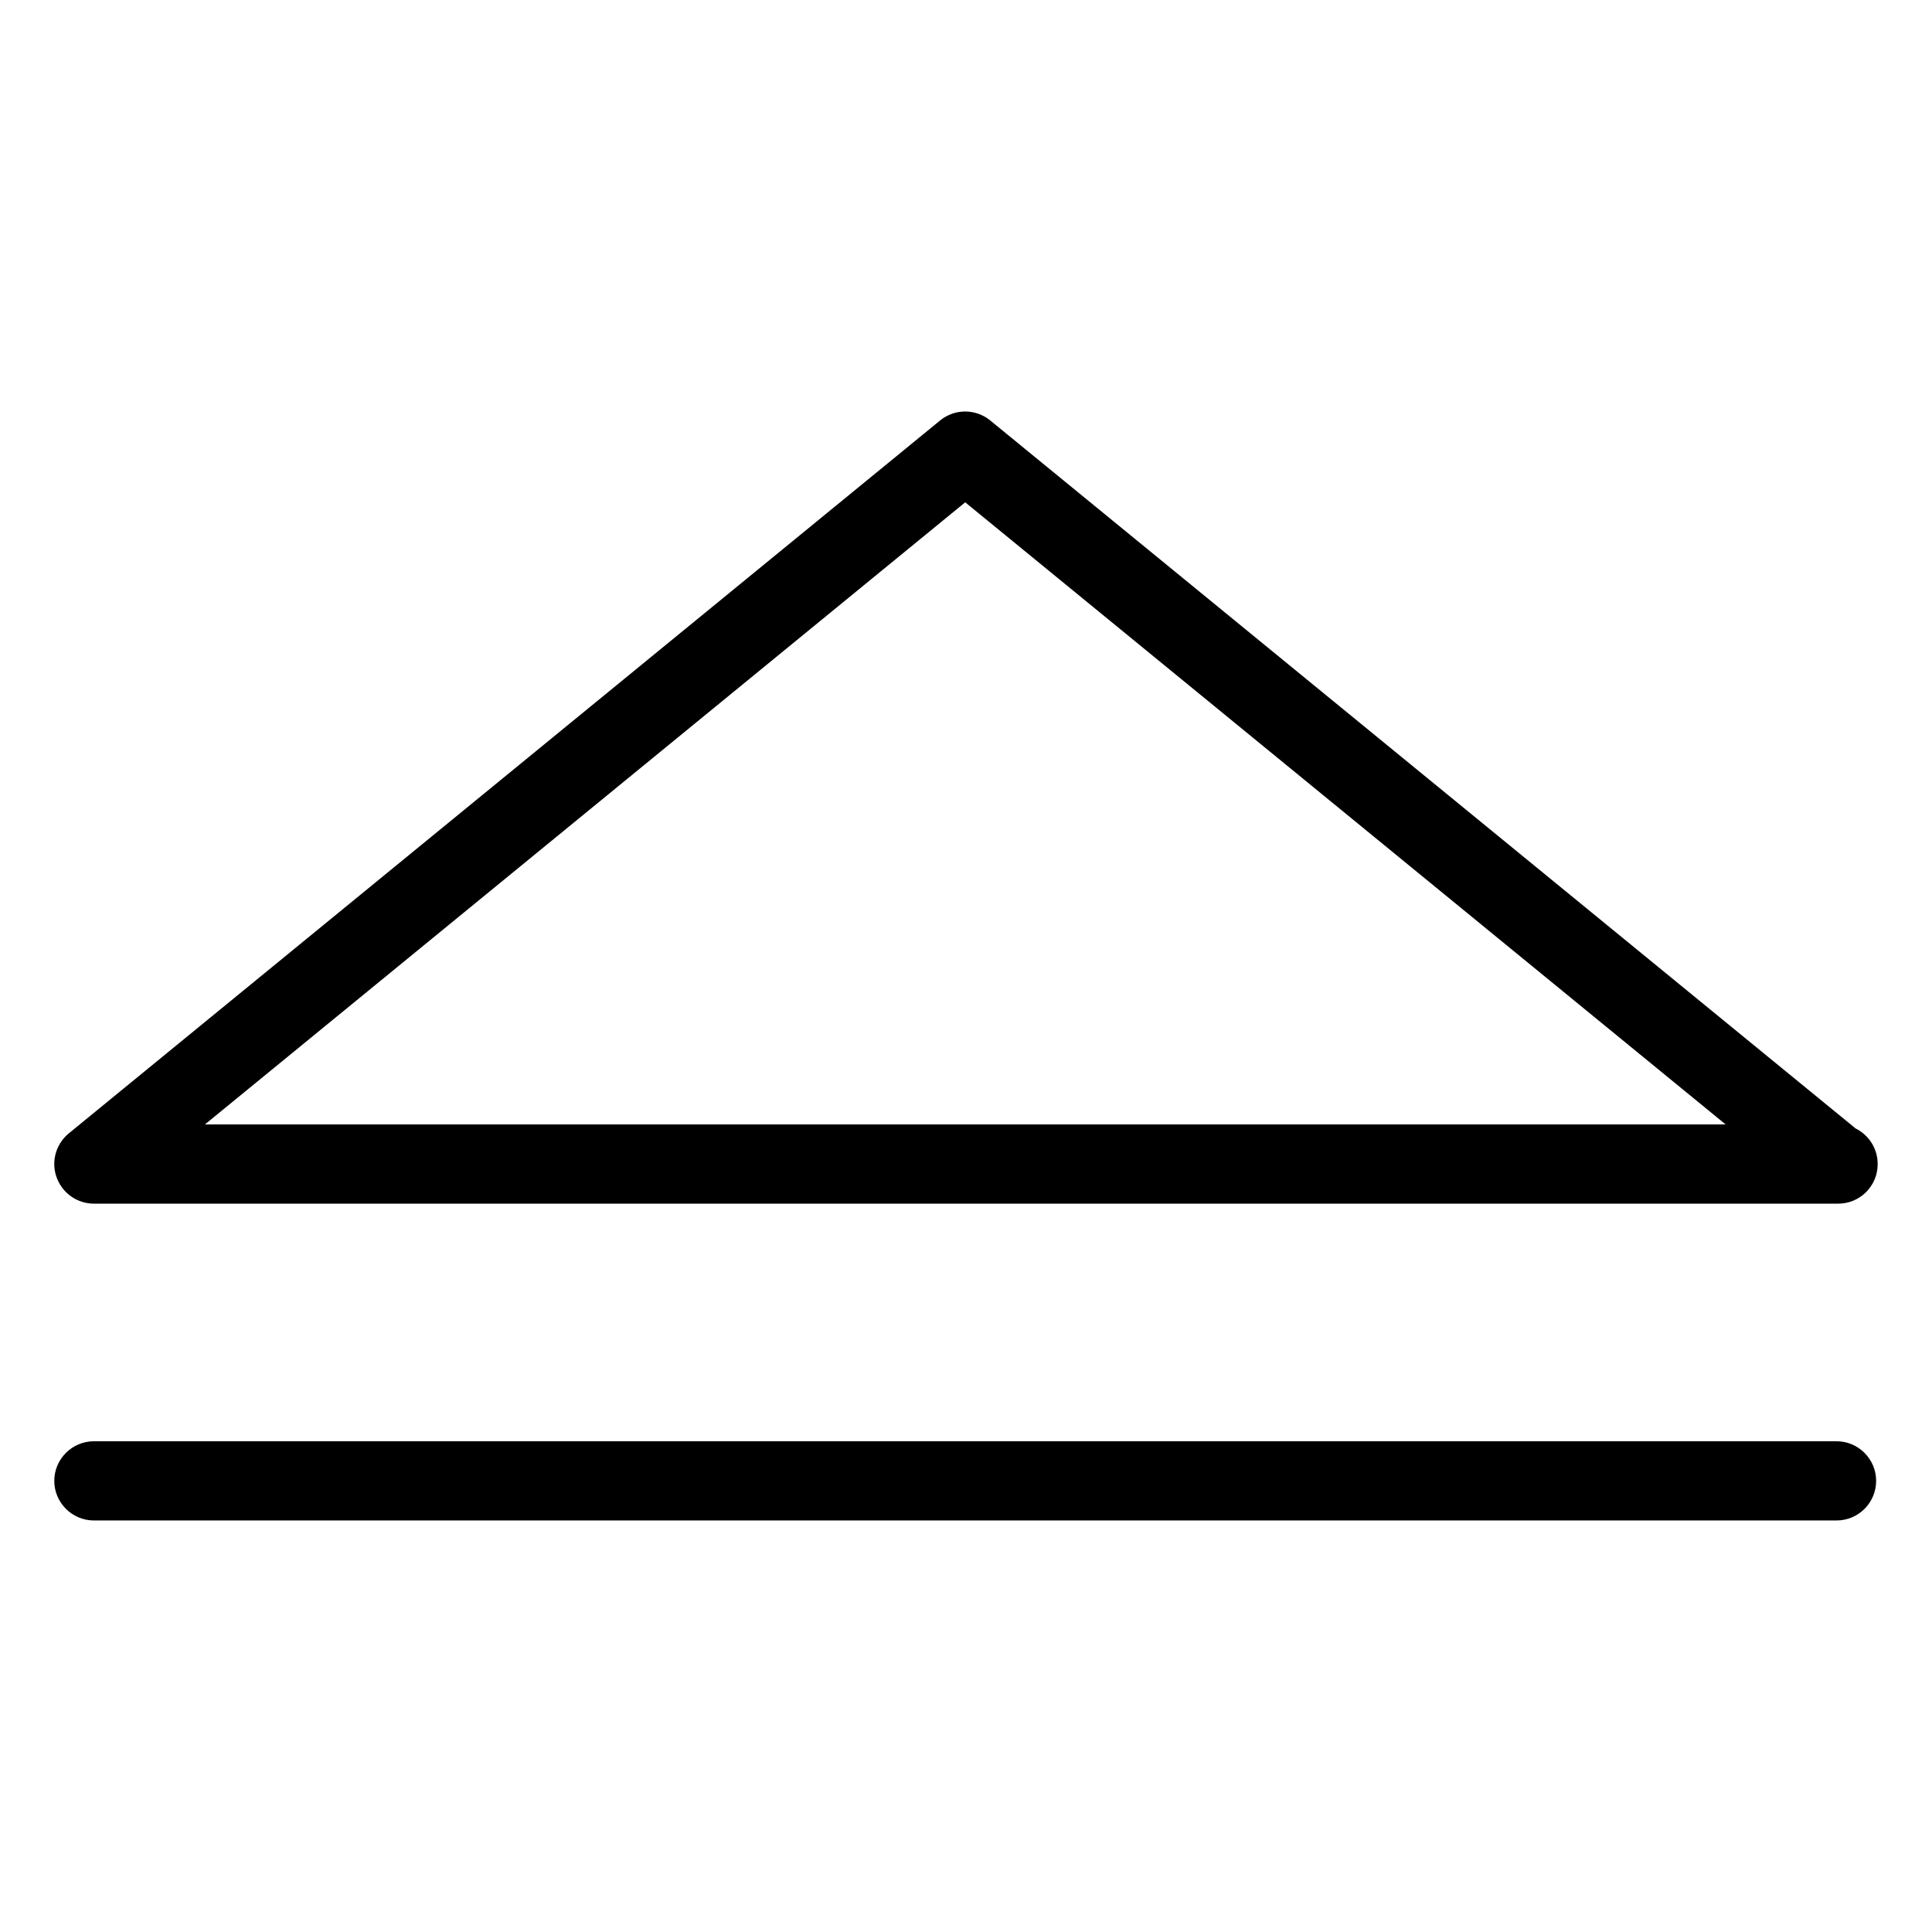
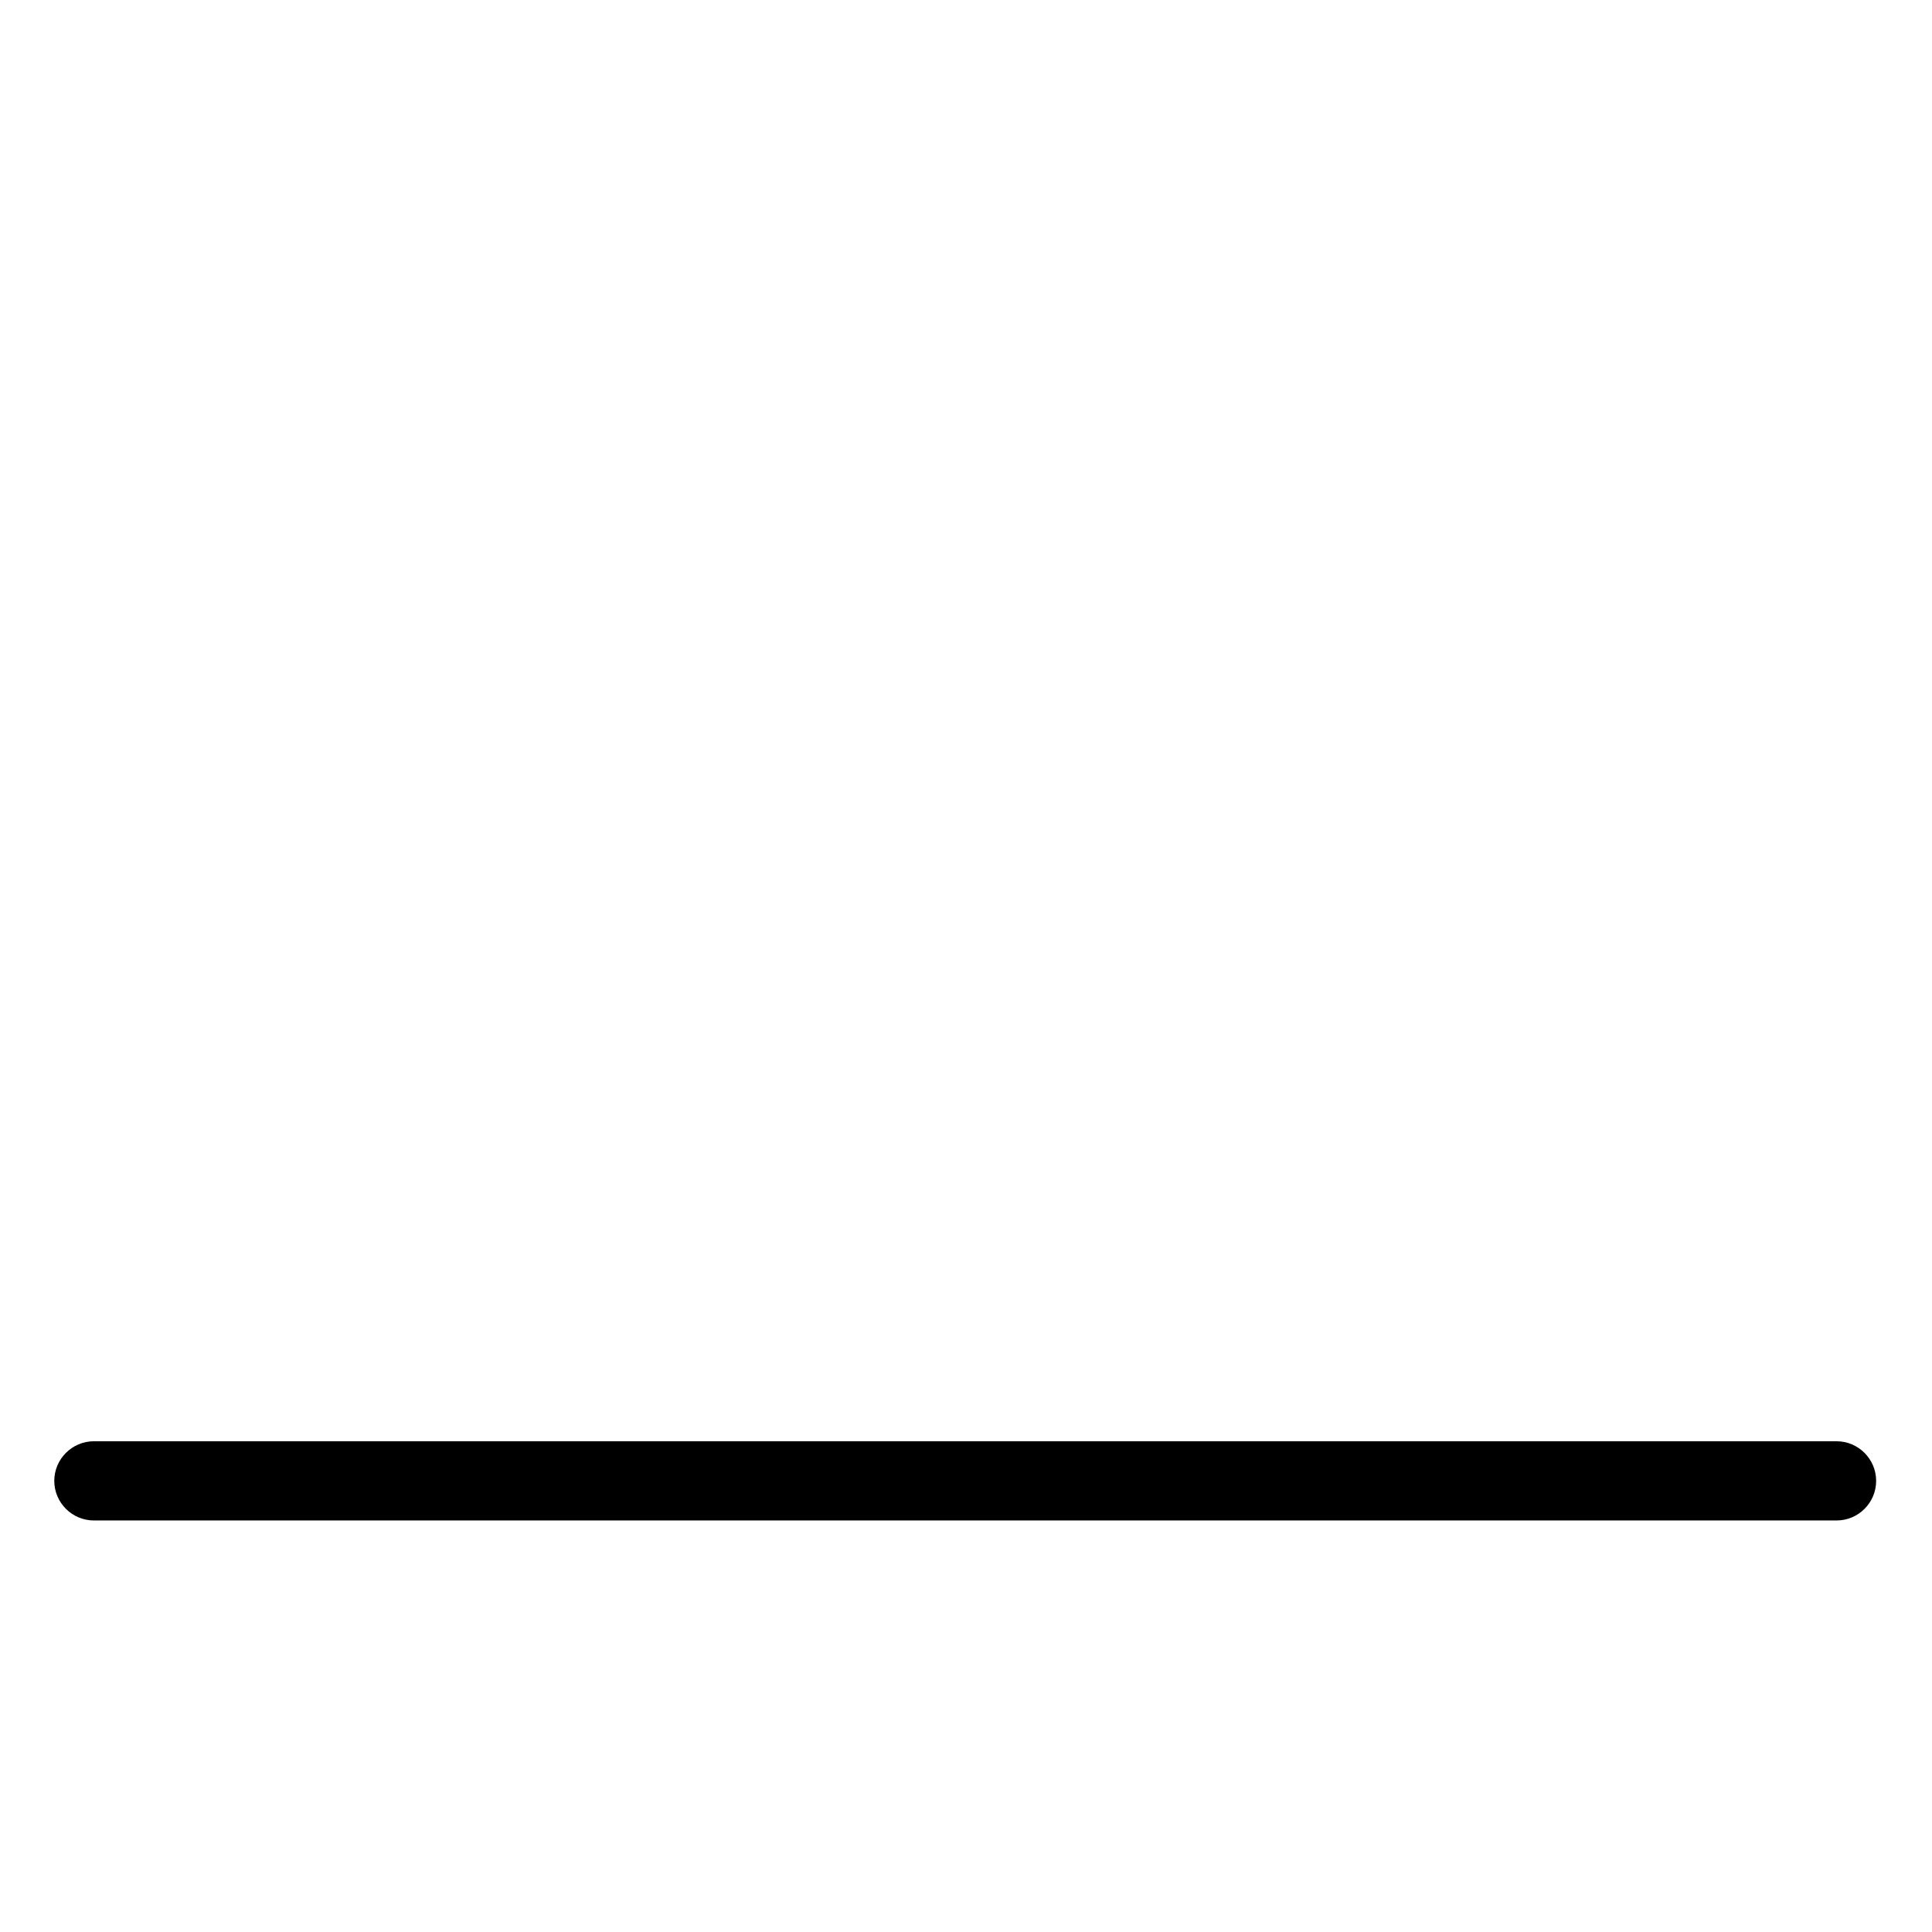
<svg xmlns="http://www.w3.org/2000/svg" fill="#000000" width="800px" height="800px" version="1.1" viewBox="144 144 512 512">
  <g>
-     <path d="m631.14 462.98h-0.441-461.82c-4.43 0-8.375-2.793-9.887-6.992-1.492-4.176-0.188-8.797 3.234-11.629l230.91-188.93c3.863-3.168 9.406-3.168 13.289 0l229.34 187.63c3.465 1.723 5.836 5.289 5.836 9.406 0.043 5.793-4.68 10.516-10.453 10.516zm-432.83-20.992h403l-201.52-164.87z" />
    <path d="m630.7 546.94h-461.82c-5.773 0-10.496-4.723-10.496-10.496 0-5.773 4.723-10.496 10.496-10.496h461.82c5.793 0 10.496 4.723 10.496 10.496 0 5.773-4.68 10.496-10.496 10.496z" />
  </g>
</svg>